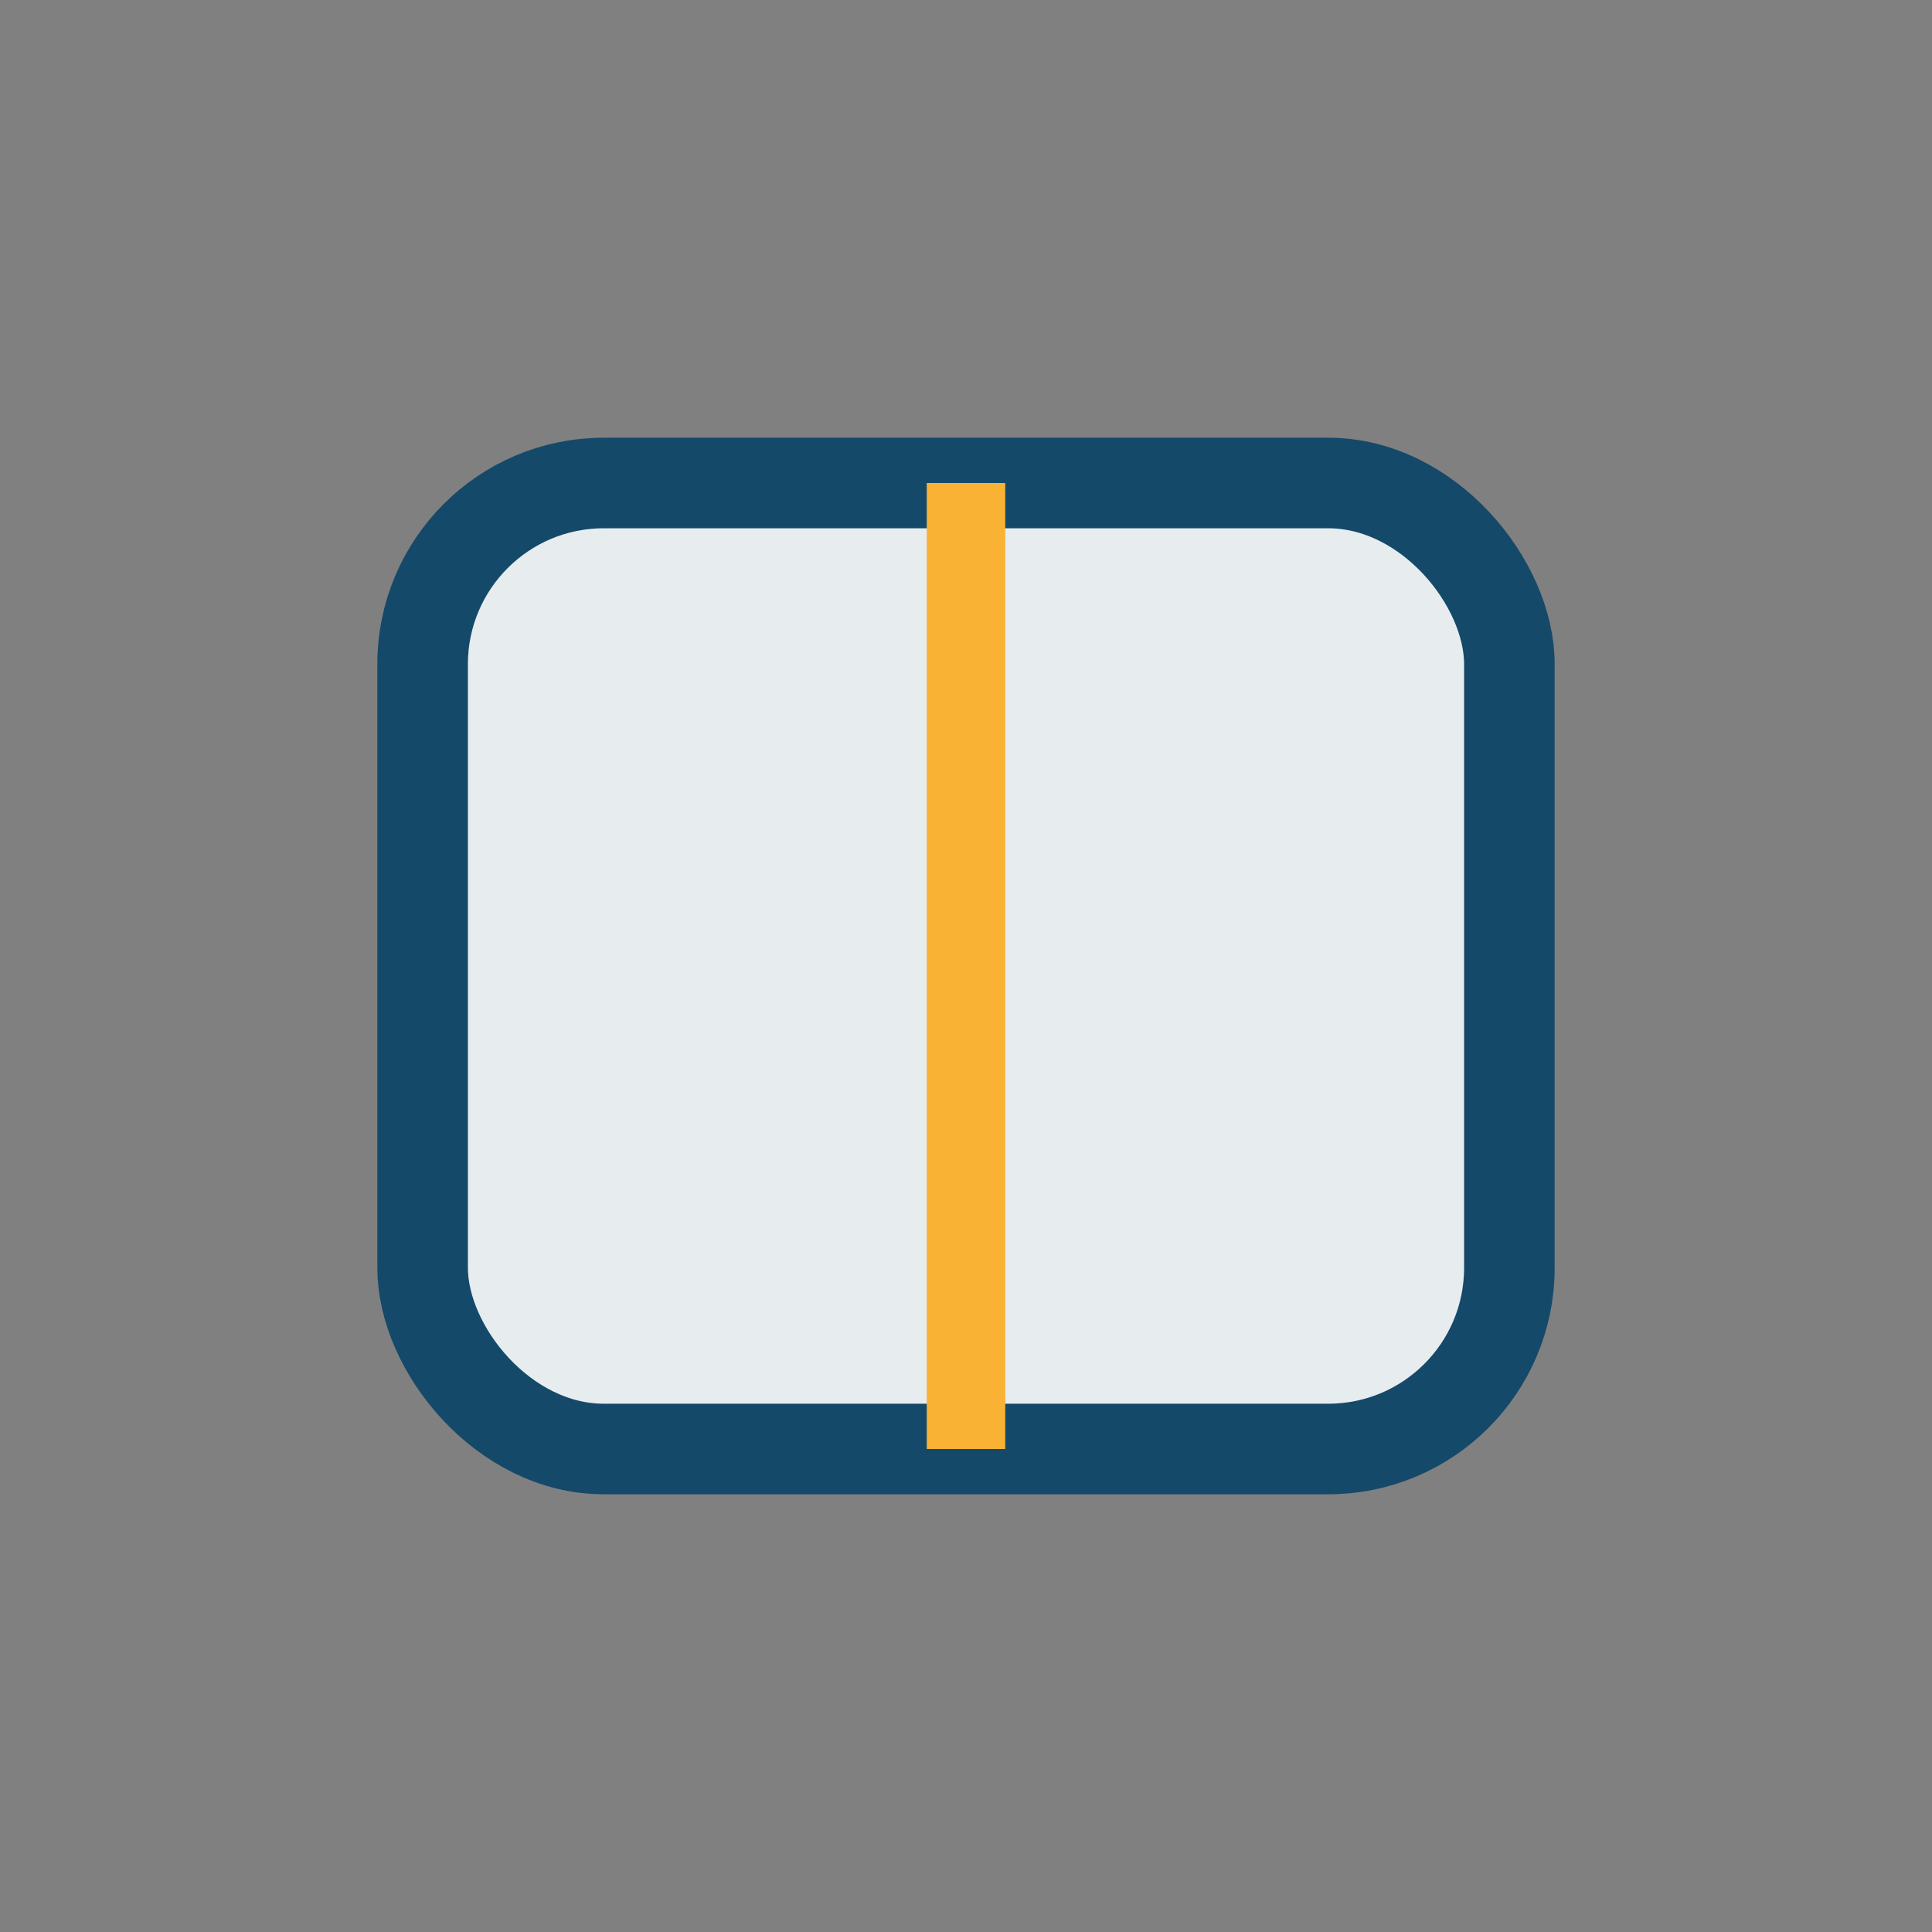
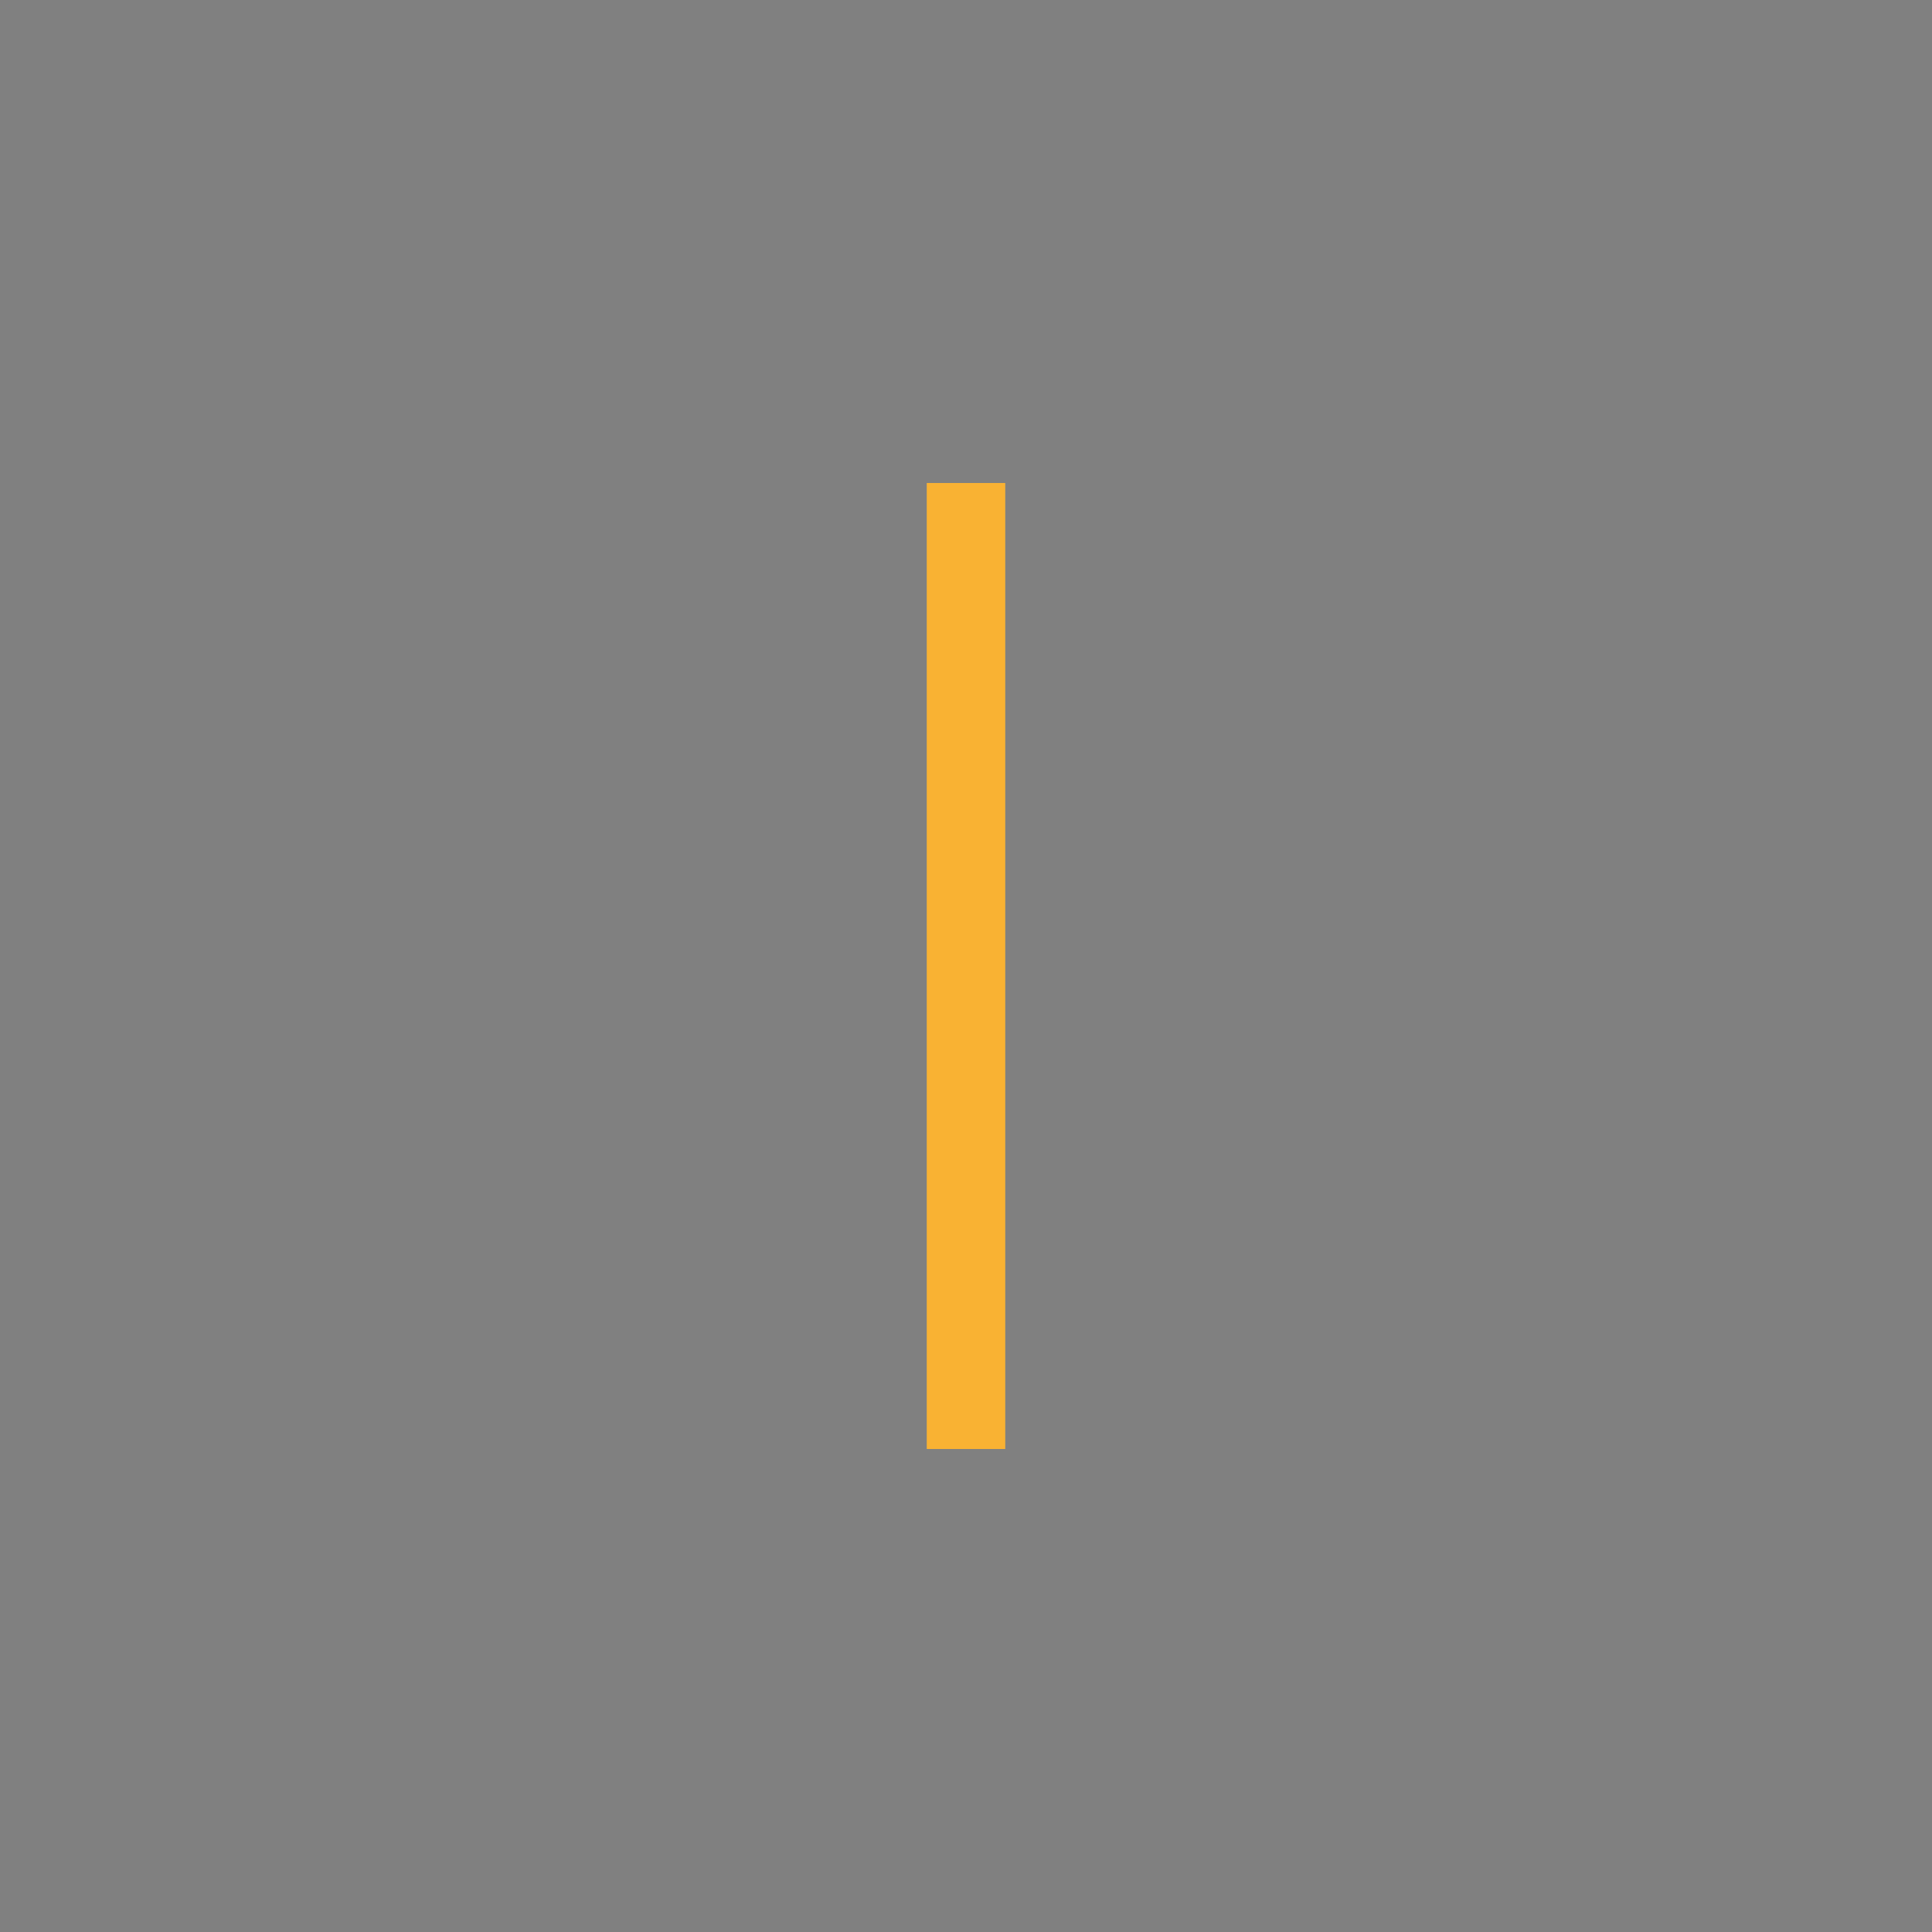
<svg xmlns="http://www.w3.org/2000/svg" width="32" height="32" viewBox="0 0 32 32">
  <rect x="0" y="0" width="32" height="32" fill="#808080" stroke="none" />
-   <rect x="7" y="8" width="18" height="16" rx="3" fill="#E7ECEF" stroke="#144969" stroke-width="1.5" />
  <path d="M16 8v16" stroke="#F9B233" stroke-width="1.3" />
</svg>